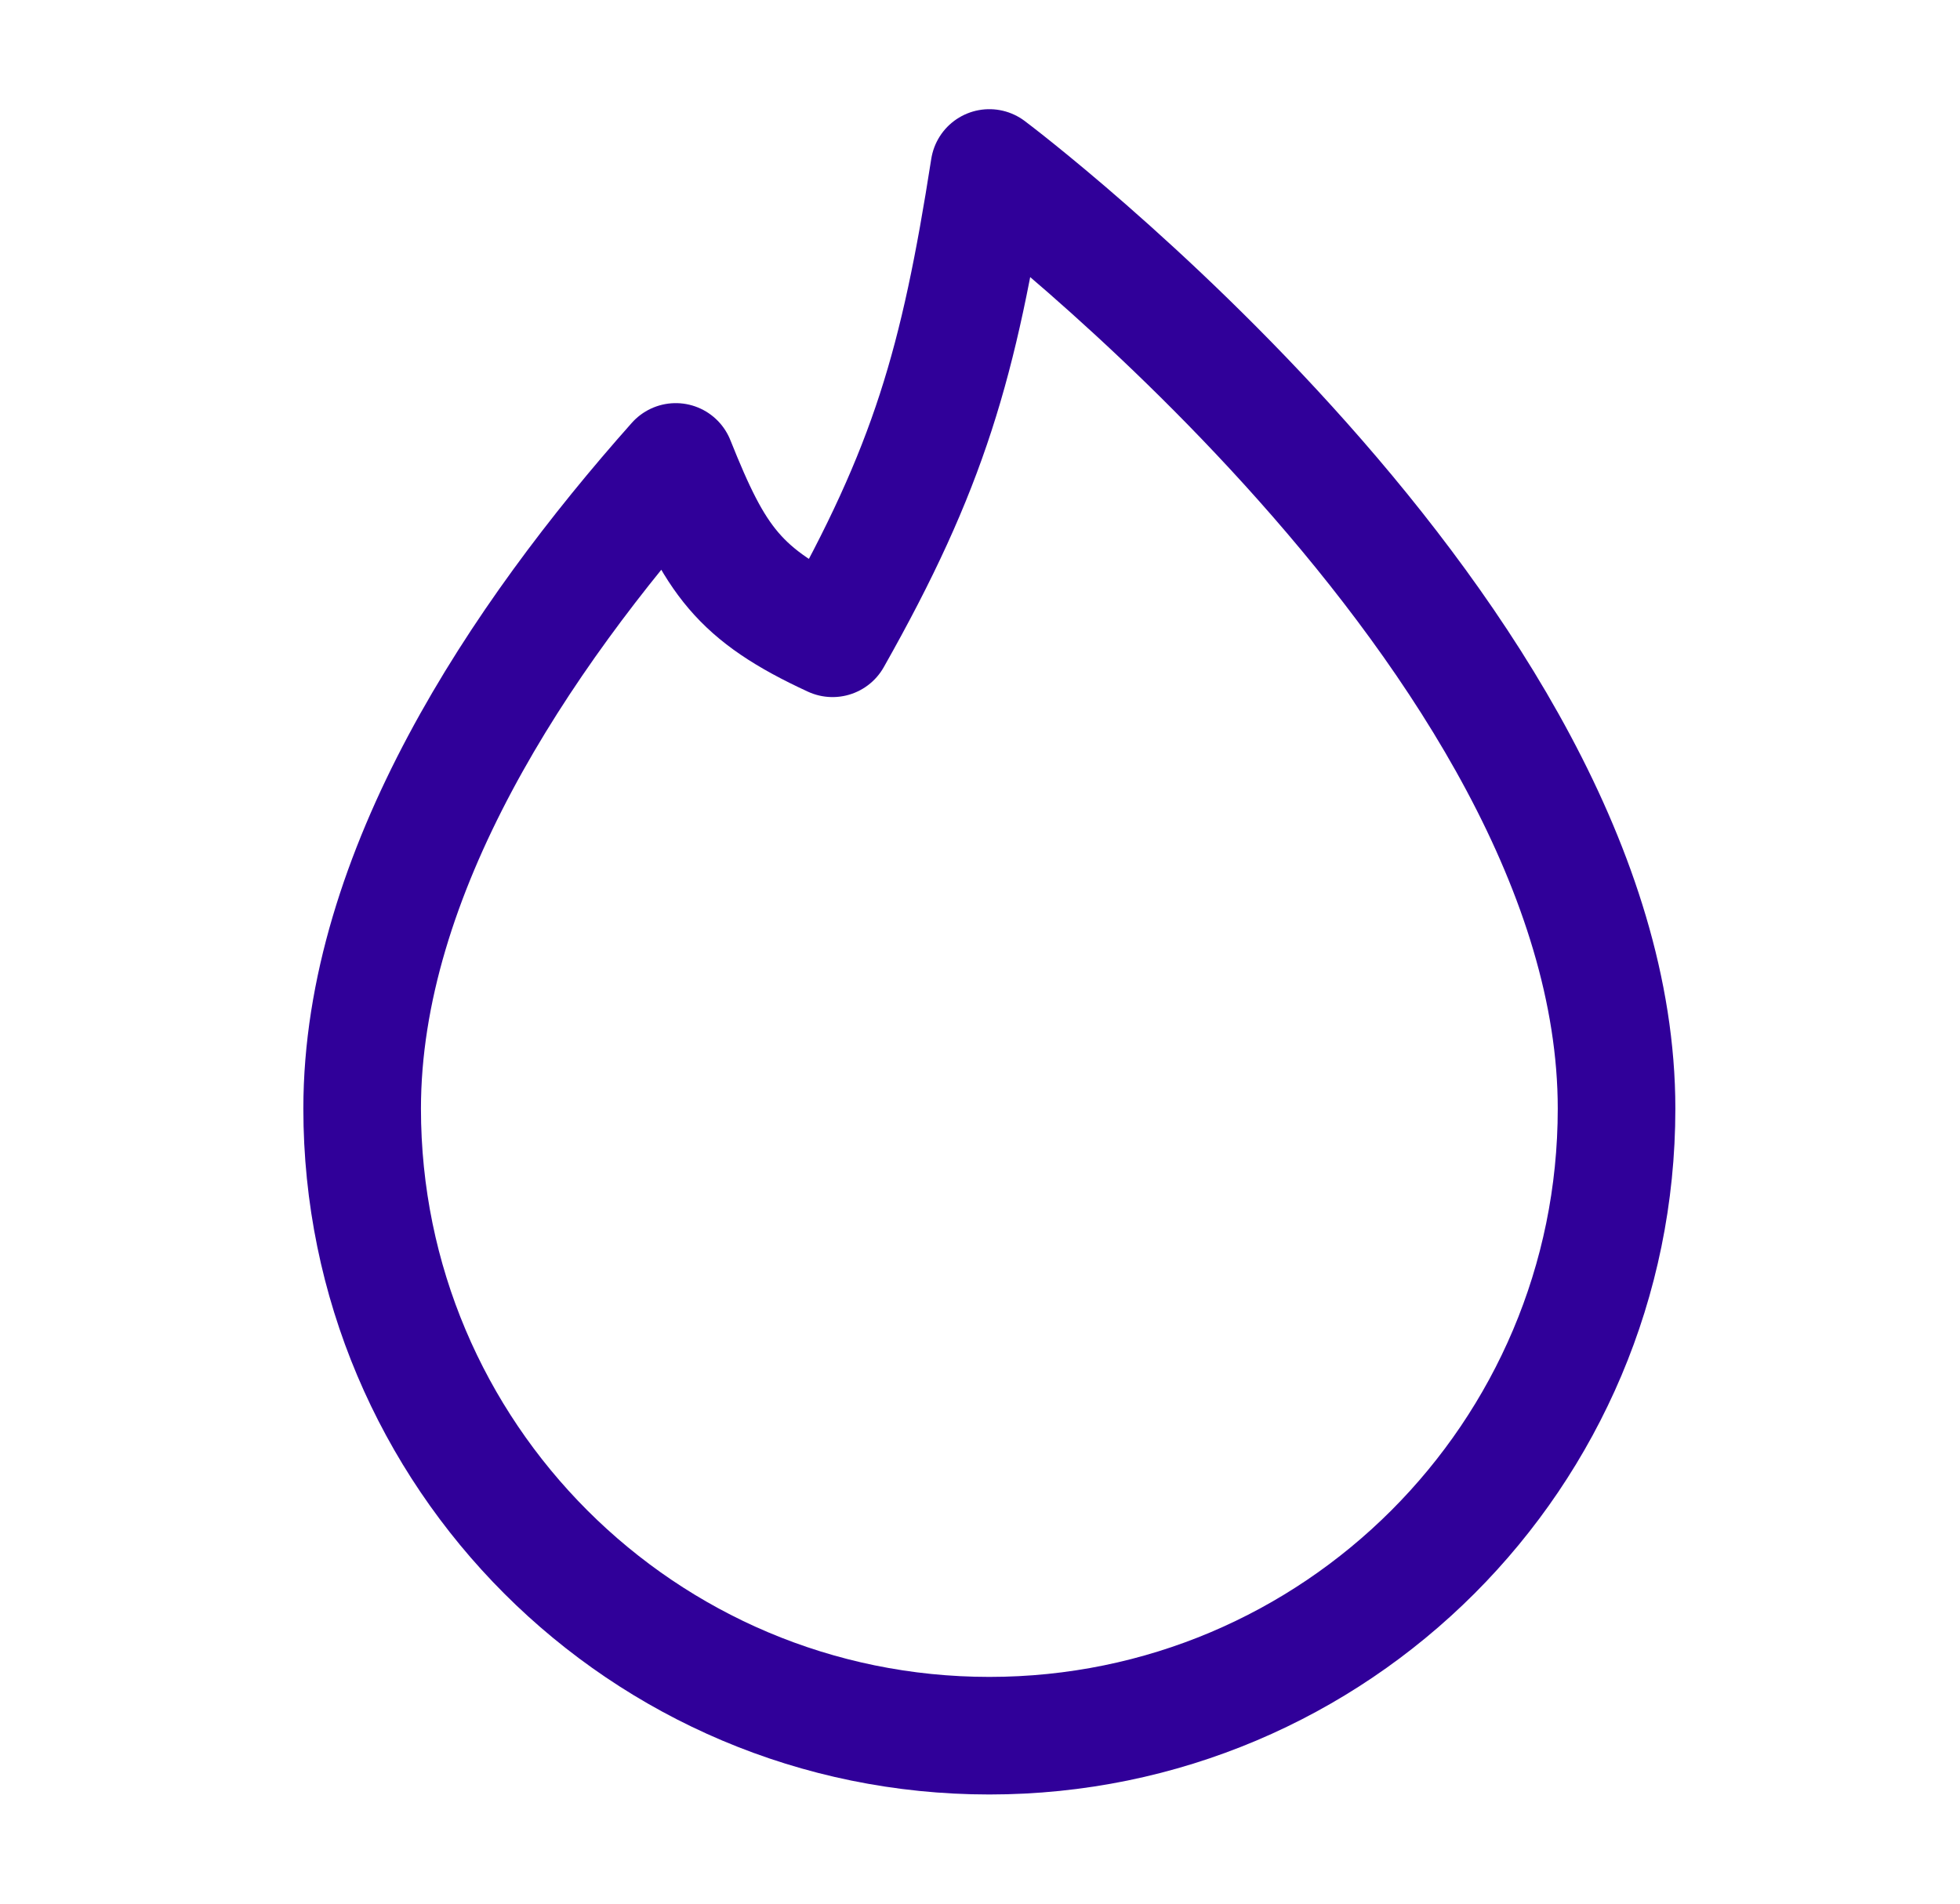
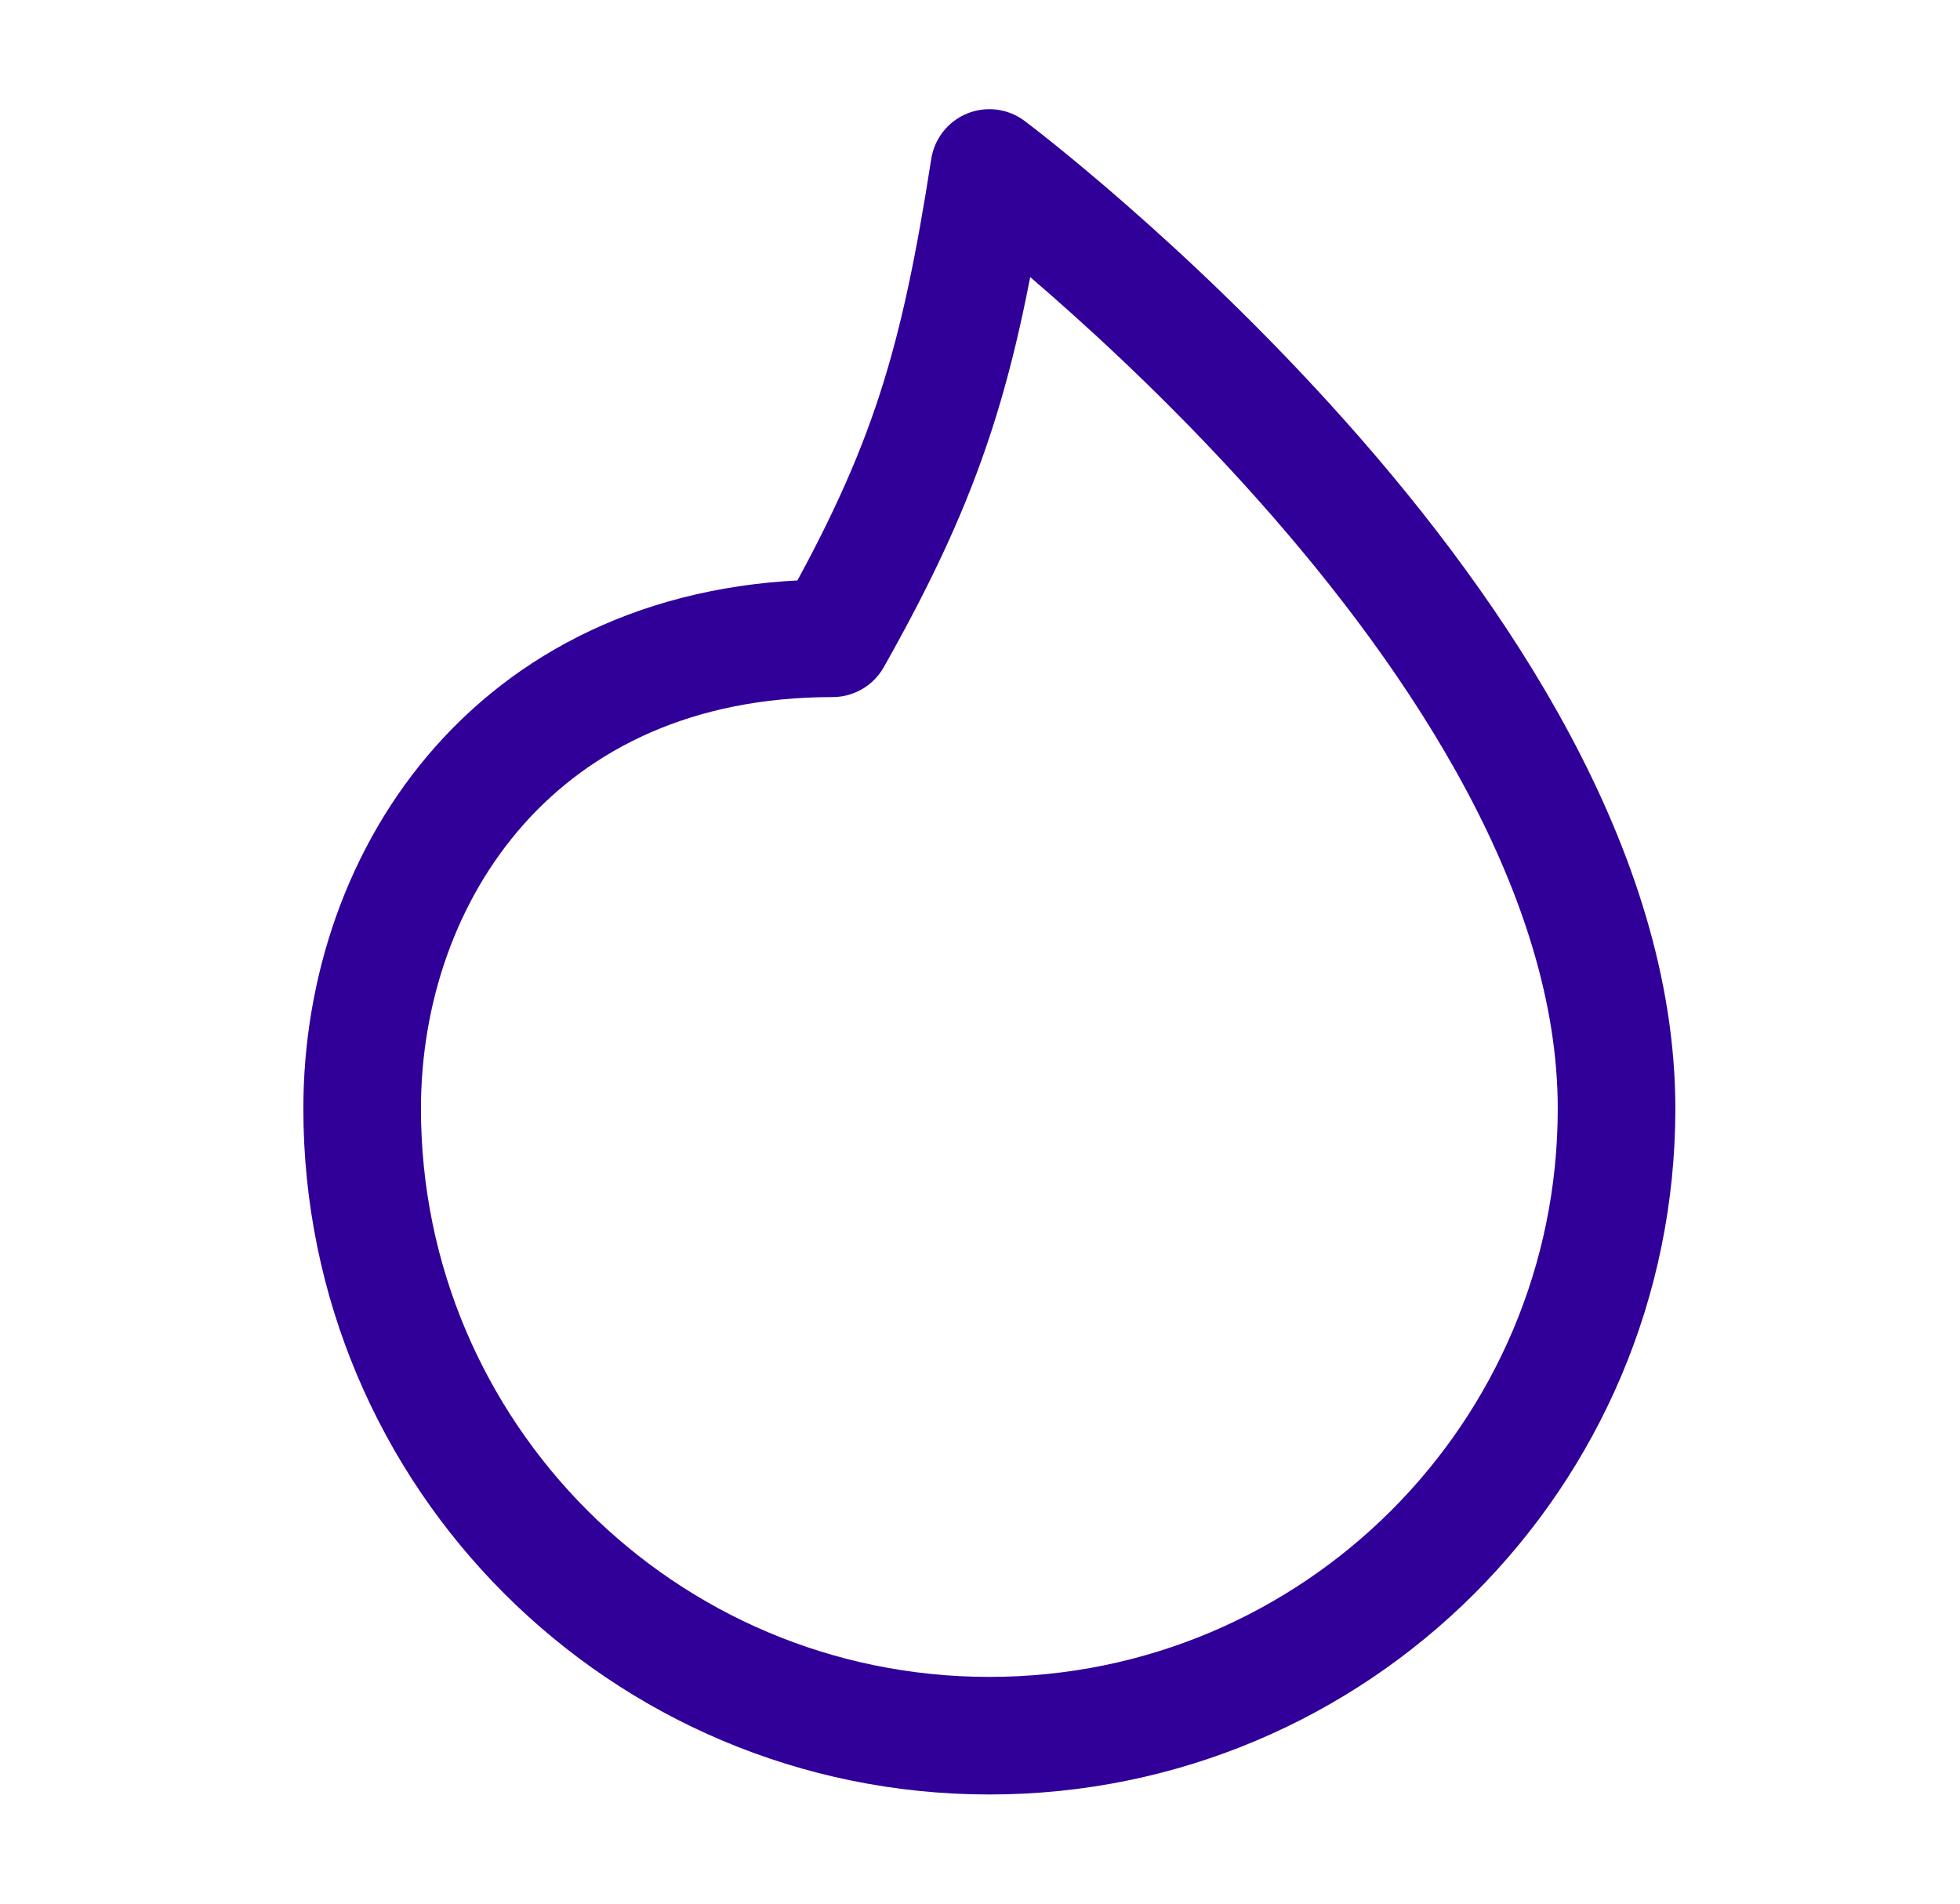
<svg xmlns="http://www.w3.org/2000/svg" width="35" height="34" viewBox="0 0 35 34" fill="none">
-   <path d="M17.667 31C23.852 31 28.867 25.986 28.867 19.8C28.867 11.4 17.667 3 17.667 3C17.123 6.482 16.591 8.35 14.867 11.4C13.185 10.623 12.767 10 12.067 8.25C9.267 11.4 6.467 15.6 6.467 19.8C6.467 25.986 11.481 31 17.667 31Z" stroke="#300099" stroke-width="2.1" stroke-linejoin="round" />
+   <path d="M17.667 31C23.852 31 28.867 25.986 28.867 19.8C28.867 11.4 17.667 3 17.667 3C17.123 6.482 16.591 8.35 14.867 11.4C9.267 11.4 6.467 15.6 6.467 19.8C6.467 25.986 11.481 31 17.667 31Z" stroke="#300099" stroke-width="2.1" stroke-linejoin="round" />
</svg>